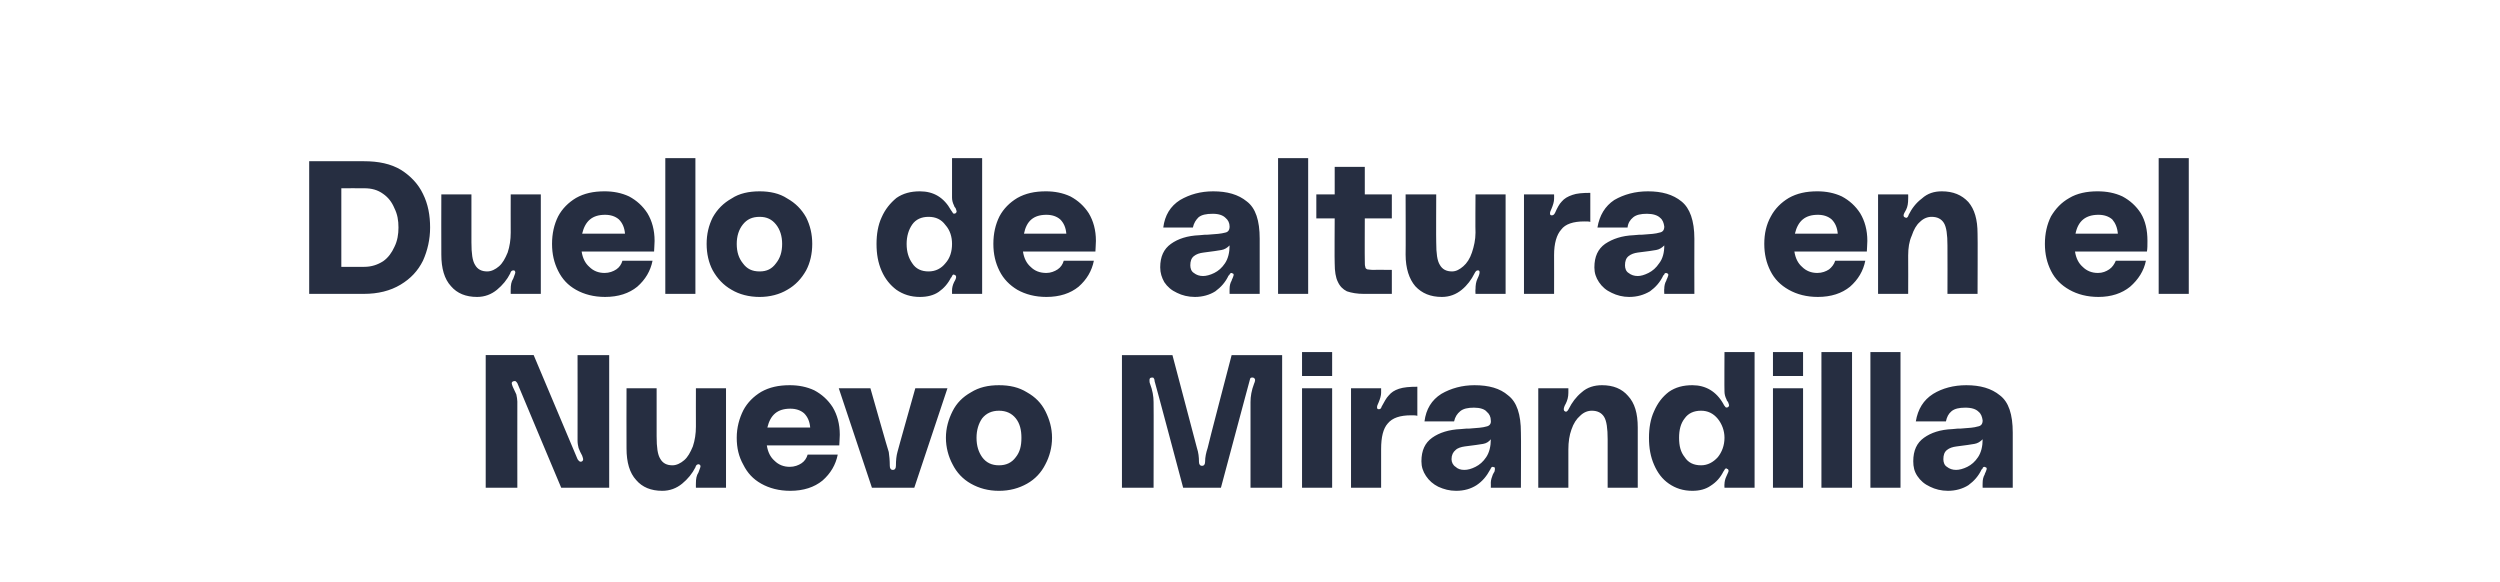
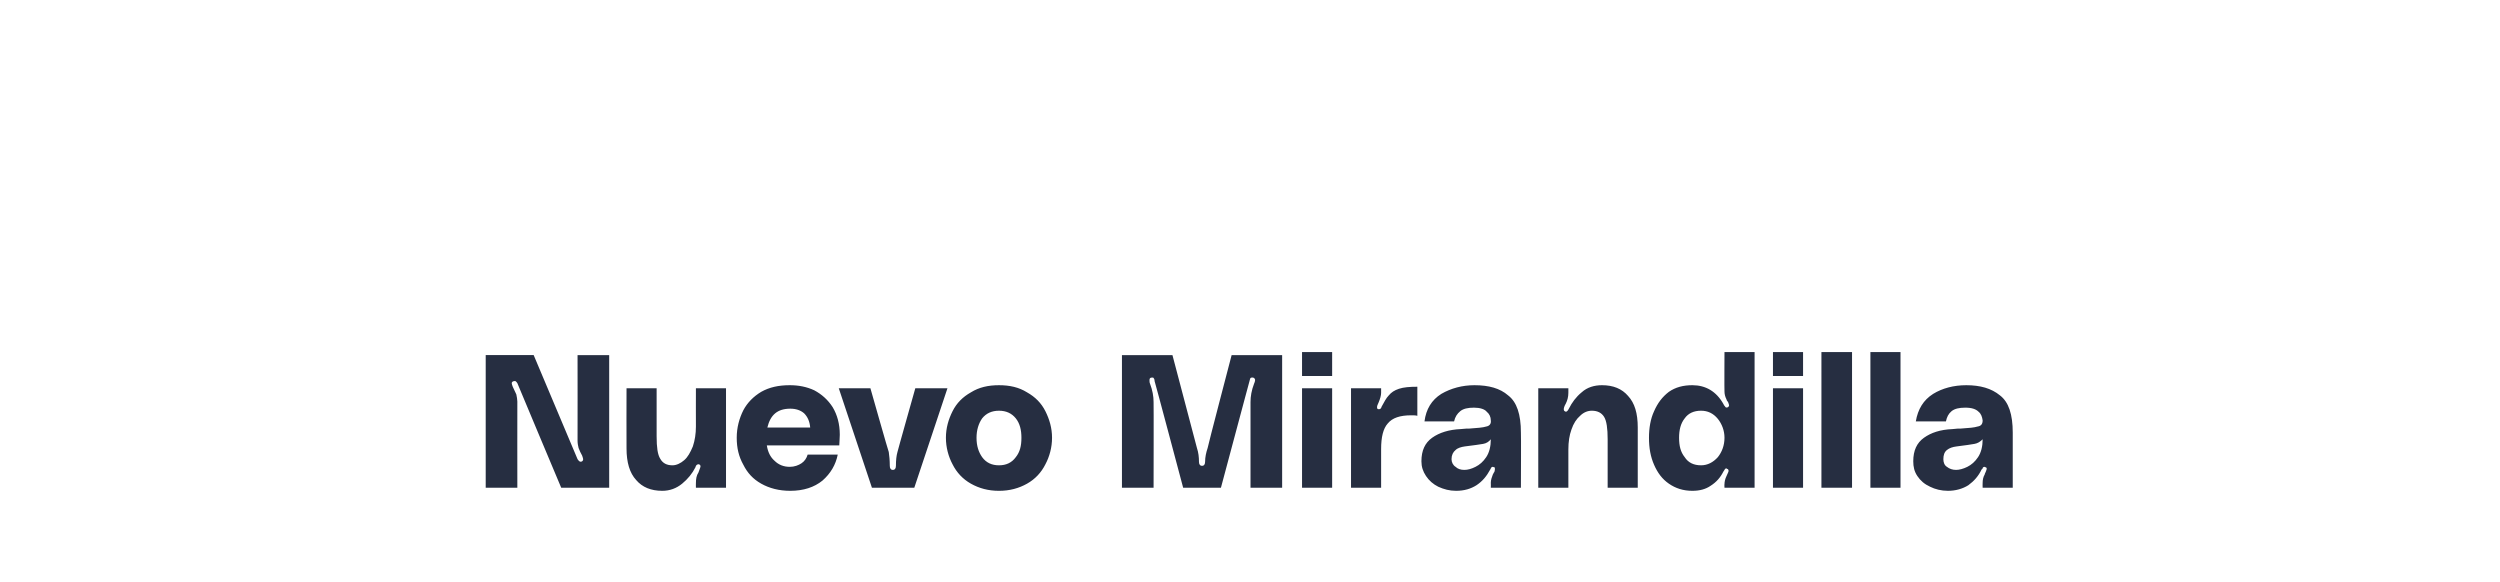
<svg xmlns="http://www.w3.org/2000/svg" version="1.1" width="490px" height="114.1px" viewBox="0 -28 490 114.1" style="top:-28px">
  <desc>Duelo de altura en el Nuevo Mirandilla</desc>
  <defs />
  <g id="Polygon31209">
    <path d="m104.6 41.6l8.6 20.4c.2.3.4.5.6.5c.3 0 .5-.2.5-.5c0-.1-.1-.4-.2-.7c-.3-.5-.5-1-.7-1.5c-.1-.4-.2-.9-.2-1.4c.02.02 0-16.8 0-16.8h6.2v26H110s-8.62-20.5-8.6-20.5c-.2-.3-.4-.5-.6-.4c-.3 0-.5.2-.5.4c0 .2.1.4.2.7c.3.6.5 1.1.7 1.5c.1.5.2 1 .2 1.4c-.02.03 0 16.9 0 16.9h-6.2v-26h9.4zm25.2 26.6c-2.2 0-3.9-.7-5.1-2.1c-1.3-1.4-1.9-3.5-1.9-6.2c-.03 0 0-11.8 0-11.8h5.9v9.4c0 2.2.2 3.6.7 4.4c.5.9 1.3 1.3 2.4 1.3c.8 0 1.6-.4 2.3-1c.7-.6 1.2-1.5 1.7-2.7c.4-1.2.6-2.5.6-3.9c-.02-.03 0-7.5 0-7.5h5.9v19.5h-5.9s-.02-.93 0-.9c0-.8.1-1.5.5-2.1c.2-.6.4-1 .4-1.2c0-.2-.1-.3-.3-.4h-.1c-.3 0-.5.2-.6.6c-.6 1.2-1.5 2.3-2.6 3.2c-1.1.9-2.4 1.4-3.9 1.4zm34.8-11c0 .9-.1 1.5-.1 2.1h-14.2c.2 1.3.7 2.3 1.5 3c.8.8 1.8 1.2 3 1.2c.9 0 1.7-.3 2.3-.7c.6-.4 1-1 1.2-1.7h5.9c-.4 2-1.4 3.7-3 5.1c-1.6 1.3-3.7 2-6.3 2c-2.2 0-4.1-.5-5.7-1.4c-1.6-.9-2.7-2.1-3.5-3.7c-.9-1.6-1.3-3.3-1.3-5.3c0-2 .5-3.8 1.3-5.4c.8-1.5 2-2.7 3.5-3.6c1.6-.9 3.4-1.3 5.6-1.3c1.7 0 3.3.3 4.8 1c1.5.8 2.7 1.9 3.6 3.3c.9 1.5 1.4 3.3 1.4 5.4zm-9.7-5.1c-2.5 0-3.9 1.2-4.5 3.7h8.4c-.1-1.2-.5-2.1-1.2-2.8c-.7-.6-1.6-.9-2.7-.9zm19.3 8.5c.1.7.2 1.6.2 2.7c0 .5.2.8.6.8c.4 0 .6-.3.6-.8c0-1.1.1-2 .3-2.7c-.04.04 3.5-12.5 3.5-12.5h6.3l-6.5 19.5h-8.3l-6.5-19.5h6.2s3.56 12.54 3.6 12.5zm21.6-13.1c2.1 0 3.9.4 5.5 1.4c1.6.9 2.8 2.1 3.6 3.7c.8 1.6 1.3 3.3 1.3 5.2c0 1.9-.5 3.7-1.3 5.2c-.8 1.6-2 2.9-3.6 3.8c-1.6.9-3.4 1.4-5.5 1.4c-2.1 0-3.9-.5-5.5-1.4c-1.6-.9-2.8-2.2-3.6-3.8c-.8-1.5-1.3-3.3-1.3-5.2c0-1.9.5-3.6 1.3-5.2c.8-1.6 2-2.8 3.6-3.7c1.6-1 3.4-1.4 5.5-1.4zm0 15.7c1.4 0 2.5-.5 3.3-1.6c.8-1 1.1-2.2 1.1-3.8c0-1.5-.3-2.8-1.1-3.8c-.8-1-1.9-1.5-3.3-1.5c-1.4 0-2.5.5-3.3 1.5c-.7 1-1.1 2.3-1.1 3.8c0 1.6.4 2.8 1.1 3.8c.8 1.1 1.9 1.6 3.3 1.6zm34-21.6l4.8 18.2c.3.9.4 1.8.4 2.7c0 .5.2.8.6.8c.4 0 .6-.3.6-.8c0-.9.2-1.8.5-2.7c-.05-.04 4.7-18.2 4.7-18.2h9.9v26h-6.2V50.8c0-1.1.2-2.3.7-3.6c.1-.2.2-.5.2-.7c0-.2-.1-.4-.4-.5h-.1c-.2 0-.3 0-.4.1c-.1.1-.1.3-.2.6c0-.04-5.6 20.9-5.6 20.9h-7.4s-5.57-20.94-5.6-20.9c0-.3-.1-.5-.2-.6c0-.1-.2-.1-.3-.1c-.4 0-.5.2-.5.5c0 .2 0 .5.1.7c.5 1.3.7 2.5.7 3.6c.04-.04 0 16.8 0 16.8h-6.2v-26h9.9zm25.4-.6h5.9v4.7h-5.9V41zm0 7.1h5.9v19.5h-5.9V48.1zm15.1 4.1c.2 0 .4-.1.5-.5c.5-.9.9-1.7 1.4-2.2c.5-.6 1.1-1 2-1.3c.9-.3 2.1-.4 3.6-.4v5.7c-.3-.1-.7-.1-1.2-.1c-2.2 0-3.7.5-4.6 1.6c-.9 1-1.3 2.7-1.3 5v7.6h-5.9V48.1h5.9s-.01.85 0 .9c0 .5-.2 1.2-.5 1.9c-.2.4-.3.7-.3.9c0 .3.1.4.3.4h.1zm8.3 10.2c0-2.1.7-3.6 2.1-4.6c1.4-1 3.3-1.6 5.6-1.7c.8-.1 1.4-.1 1.7-.1c1.5-.1 2.7-.2 3.3-.4c.6-.1 1-.5.9-1.2c0-.7-.3-1.3-.8-1.7c-.4-.5-1.3-.8-2.5-.8c-1.2 0-2.1.2-2.7.7c-.6.5-1 1.1-1.2 2h-5.8c.3-2.4 1.4-4.2 3.3-5.4c1.9-1.1 4.1-1.7 6.5-1.7c2.8 0 5 .6 6.6 2c1.7 1.3 2.5 3.7 2.5 7.3c.05 0 0 10.8 0 10.8h-5.9s.03-1 0-1c0-.5.2-1.1.4-1.6c.1-.1.1-.3.3-.5c.1-.3.1-.5.1-.6c0-.2 0-.3-.1-.3l-.3-.1c-.2 0-.3.1-.4.3c0 .1-.1.2-.1.2c-.7 1.3-1.5 2.3-2.7 3.1c-1.1.7-2.4 1.1-4 1.1c-1.3 0-2.4-.3-3.5-.8c-1-.5-1.8-1.2-2.4-2.1c-.6-.9-.9-1.8-.9-2.9zm13.6-4.3c-.4.5-.9.8-1.5.9c-.7.1-1.8.3-3.6.5c-.7.1-1.4.3-1.8.7c-.5.4-.8 1-.8 1.8c0 .6.3 1.2.8 1.5c.4.4 1 .6 1.7.6c.7 0 1.4-.2 2.2-.6c.8-.4 1.5-1 2.1-1.9c.6-.9.9-2.1.9-3.5zM314 47.5c2.2 0 3.9.7 5.1 2.1c1.3 1.4 1.9 3.4 1.9 6.2v11.8h-5.9v-9.5c0-2.1-.2-3.6-.7-4.4c-.5-.8-1.3-1.2-2.4-1.2c-.8 0-1.6.3-2.3 1c-.7.6-1.3 1.5-1.7 2.7c-.4 1.1-.6 2.4-.6 3.9v7.5h-5.9V48.1h5.9v.9c0 .8-.2 1.5-.5 2.1c-.3.5-.4.9-.4 1.1c0 .2.1.4.2.4c.1 0 .1.1.2.1c.2 0 .4-.2.6-.6c.6-1.2 1.4-2.3 2.5-3.2c1.1-1 2.5-1.4 4-1.4zm29.9 20.1H338s-.04-.7 0-.7c0-.4.1-1 .4-1.6c.2-.5.4-.8.4-1c0-.2-.1-.4-.3-.4l-.1-.1c-.2 0-.3.1-.4.3c-.1.2-.2.3-.2.3c-.6 1.2-1.4 2.1-2.5 2.8c-1 .7-2.2 1-3.6 1c-1.8 0-3.3-.5-4.6-1.4c-1.3-.9-2.2-2.1-2.9-3.7c-.7-1.6-1-3.3-1-5.3c0-1.9.3-3.7 1-5.2c.7-1.6 1.6-2.8 2.9-3.8c1.3-.9 2.8-1.3 4.6-1.3c2.6 0 4.7 1.2 6.1 3.7c.1.3.3.4.4.6c.1.1.3.1.5 0c.1-.1.2-.2.2-.3c0-.2-.1-.4-.2-.7c-.2-.2-.3-.4-.3-.5c-.3-.6-.4-1.1-.4-1.6c-.04-.04 0-7.7 0-7.7h5.9v26.6zm-10.5-4.4c1.3 0 2.4-.6 3.3-1.6c.8-1 1.3-2.3 1.3-3.8c0-1.4-.5-2.7-1.3-3.7c-.9-1.1-2-1.6-3.3-1.6c-1.4 0-2.5.5-3.2 1.5c-.8 1-1.1 2.3-1.1 3.8c0 1.6.3 2.8 1.1 3.8c.7 1.1 1.8 1.6 3.2 1.6zM347.5 41h5.9v4.7h-5.9V41zm0 7.1h5.9v19.5h-5.9V48.1zM363 41v26.6h-6V41h6zm9.5 0v26.6h-5.9V41h5.9zm2.5 21.4c0-2.1.7-3.6 2.1-4.6c1.4-1 3.2-1.6 5.6-1.7c.7-.1 1.3-.1 1.6-.1c1.6-.1 2.7-.2 3.3-.4c.7-.1 1-.5 1-1.2c-.1-.7-.3-1.3-.8-1.7c-.5-.5-1.3-.8-2.6-.8c-1.2 0-2.1.2-2.7.7c-.6.5-.9 1.1-1.1 2h-5.9c.4-2.4 1.5-4.2 3.4-5.4c1.8-1.1 4-1.7 6.5-1.7c2.7 0 4.9.6 6.6 2c1.7 1.3 2.5 3.7 2.5 7.3v10.8h-5.9s-.03-1 0-1c0-.5.1-1.1.4-1.6c0-.1.1-.3.2-.5c.1-.3.2-.5.2-.6c0-.2-.1-.3-.2-.3l-.2-.1c-.2 0-.4.1-.4.3c-.1.1-.1.2-.2.2c-.6 1.3-1.5 2.3-2.6 3.1c-1.1.7-2.5 1.1-4 1.1c-1.3 0-2.5-.3-3.5-.8c-1.1-.5-1.9-1.2-2.5-2.1c-.6-.9-.8-1.8-.8-2.9zm13.6-4.3c-.5.5-1 .8-1.6.9c-.6.1-1.8.3-3.5.5c-.8.1-1.4.3-1.9.7c-.5.4-.7 1-.7 1.8c0 .6.2 1.2.7 1.5c.5.4 1.1.6 1.8.6c.6 0 1.4-.2 2.2-.6c.8-.4 1.5-1 2.1-1.9c.6-.9.9-2.1.9-3.5z" stroke="none" fill="#262e41" />
  </g>
  <g id="Polygon31208">
-     <path d="m71.3 3.6c2.9 0 5.3.5 7.3 1.7c1.9 1.2 3.4 2.8 4.3 4.7c1 2 1.4 4.2 1.4 6.6c0 2.3-.5 4.5-1.4 6.5c-1 2-2.4 3.5-4.4 4.7c-2 1.2-4.4 1.8-7.2 1.8H60.6v-26h10.7s-.04-.05 0 0zm.1 20.7c1.4 0 2.6-.4 3.7-1.1c1-.7 1.7-1.7 2.2-2.8c.6-1.2.8-2.5.8-3.8c0-1.4-.2-2.6-.8-3.8c-.5-1.2-1.2-2.1-2.2-2.8c-1.1-.8-2.3-1.1-3.7-1.1c-.03-.02-4.5 0-4.5 0v15.4h4.5s-.03-.03 0 0zm22.1 5.9c-2.2 0-3.9-.7-5.1-2.1c-1.3-1.4-1.9-3.5-1.9-6.2c-.03 0 0-11.8 0-11.8h5.9v9.4c0 2.2.2 3.6.7 4.4c.5.9 1.3 1.3 2.4 1.3c.8 0 1.6-.4 2.3-1c.7-.6 1.2-1.5 1.7-2.7c.4-1.2.6-2.5.6-3.9c-.02-.03 0-7.5 0-7.5h5.9v19.5h-5.9s-.02-.93 0-.9c0-.8.1-1.5.5-2.1c.2-.6.4-1 .4-1.2c0-.2-.1-.3-.2-.4h-.2c-.3 0-.5.2-.6.6c-.6 1.2-1.5 2.3-2.6 3.2c-1.1.9-2.4 1.4-3.9 1.4zm34.8-11c0 .9-.1 1.5-.1 2.1H114c.2 1.3.7 2.3 1.5 3c.8.8 1.8 1.2 3 1.2c.9 0 1.7-.3 2.3-.7c.6-.4 1-1 1.2-1.7h5.9c-.4 2-1.4 3.7-3 5.1c-1.6 1.3-3.7 2-6.3 2c-2.2 0-4.1-.5-5.7-1.4c-1.6-.9-2.7-2.1-3.5-3.7c-.8-1.6-1.2-3.3-1.2-5.3c0-2 .4-3.8 1.2-5.4c.8-1.5 2-2.7 3.5-3.6c1.6-.9 3.4-1.3 5.6-1.3c1.7 0 3.3.3 4.8 1c1.5.8 2.7 1.9 3.6 3.3c.9 1.5 1.4 3.3 1.4 5.4zm-9.7-5.1c-2.5 0-3.9 1.2-4.5 3.7h8.4c-.1-1.2-.5-2.1-1.2-2.8c-.7-.6-1.6-.9-2.7-.9zM136.3 3v26.6h-5.9V3h5.9zm12.6 6.5c2 0 3.9.4 5.4 1.4c1.6.9 2.8 2.1 3.7 3.7c.8 1.6 1.2 3.3 1.2 5.2c0 1.9-.4 3.7-1.2 5.2c-.9 1.6-2.1 2.9-3.7 3.8c-1.5.9-3.4 1.4-5.4 1.4c-2.1 0-4-.5-5.5-1.4c-1.6-.9-2.8-2.2-3.7-3.8c-.8-1.5-1.2-3.3-1.2-5.2c0-1.9.4-3.6 1.2-5.2c.9-1.6 2.1-2.8 3.7-3.7c1.5-1 3.4-1.4 5.5-1.4zm0 15.7c1.4 0 2.4-.5 3.2-1.6c.8-1 1.2-2.2 1.2-3.8c0-1.5-.4-2.8-1.2-3.8c-.8-1-1.8-1.5-3.2-1.5c-1.5 0-2.5.5-3.3 1.5c-.8 1-1.2 2.3-1.2 3.8c0 1.6.4 2.8 1.2 3.8c.8 1.1 1.8 1.6 3.3 1.6zm43.6 4.4h-5.9v-.7c0-.4.1-1 .4-1.6c.3-.5.4-.8.4-1c0-.2-.1-.4-.3-.4l-.1-.1c-.2 0-.3.1-.4.3c-.1.2-.1.3-.2.3c-.6 1.2-1.4 2.1-2.4 2.8c-1 .7-2.3 1-3.7 1c-1.8 0-3.3-.5-4.6-1.4c-1.2-.9-2.2-2.1-2.9-3.7c-.7-1.6-1-3.3-1-5.3c0-1.9.3-3.7 1-5.2c.7-1.6 1.7-2.8 2.9-3.8c1.3-.9 2.8-1.3 4.6-1.3c2.7 0 4.7 1.2 6.1 3.7c.2.3.3.4.4.6c.1.1.3.1.5 0c.1-.1.2-.2.2-.3c0-.2-.1-.4-.2-.7c-.2-.2-.3-.4-.3-.5c-.3-.6-.4-1.1-.4-1.6V3h5.9v26.6zM182 25.2c1.4 0 2.5-.6 3.3-1.6c.9-1 1.3-2.3 1.3-3.8c0-1.4-.4-2.7-1.3-3.7c-.8-1.1-1.9-1.6-3.3-1.6c-1.4 0-2.5.5-3.2 1.5c-.7 1-1.1 2.3-1.1 3.8c0 1.6.4 2.8 1.1 3.8c.7 1.1 1.8 1.6 3.2 1.6zm32.8-6c0 .9-.1 1.5-.1 2.1h-14.2c.2 1.3.7 2.3 1.5 3c.8.8 1.8 1.2 3.1 1.2c.8 0 1.6-.3 2.2-.7c.6-.4 1-1 1.2-1.7h5.9c-.4 2-1.4 3.7-3 5.1c-1.6 1.3-3.7 2-6.3 2c-2.2 0-4.1-.5-5.7-1.4c-1.5-.9-2.7-2.1-3.5-3.7c-.8-1.6-1.2-3.3-1.2-5.3c0-2 .4-3.8 1.2-5.4c.8-1.5 2-2.7 3.5-3.6c1.6-.9 3.4-1.3 5.6-1.3c1.7 0 3.3.3 4.8 1c1.5.8 2.7 1.9 3.6 3.3c.9 1.5 1.4 3.3 1.4 5.4zm-9.7-5.1c-2.5 0-3.9 1.2-4.4 3.7h8.3c-.1-1.2-.5-2.1-1.2-2.8c-.7-.6-1.6-.9-2.7-.9zm22.3 10.3c0-2.1.7-3.6 2.1-4.6c1.4-1 3.2-1.6 5.6-1.7c.8-.1 1.3-.1 1.6-.1c1.6-.1 2.7-.2 3.4-.4c.6-.1.9-.5.9-1.2c0-.7-.3-1.3-.8-1.7c-.5-.5-1.3-.8-2.5-.8c-1.3 0-2.2.2-2.8.7c-.5.5-.9 1.1-1.1 2H228c.3-2.4 1.4-4.2 3.3-5.4c1.9-1.1 4-1.7 6.5-1.7c2.7 0 4.9.6 6.6 2c1.7 1.3 2.5 3.7 2.5 7.3v10.8H241s-.02-1 0-1c0-.5.1-1.1.4-1.6c0-.1.1-.3.2-.5c.1-.3.2-.5.2-.6c0-.2-.1-.3-.2-.3l-.2-.1c-.2 0-.3.1-.4.3c-.1.1-.1.2-.2.2c-.6 1.3-1.5 2.3-2.6 3.1c-1.1.7-2.5 1.1-4 1.1c-1.3 0-2.5-.3-3.5-.8c-1.1-.5-1.9-1.2-2.5-2.1c-.5-.9-.8-1.8-.8-2.9zm13.6-4.3c-.5.5-1 .8-1.6.9c-.6.1-1.8.3-3.5.5c-.8.1-1.4.3-1.9.7c-.5.4-.7 1-.7 1.8c0 .6.2 1.2.7 1.5c.5.4 1.1.6 1.8.6c.6 0 1.4-.2 2.2-.6c.8-.4 1.5-1 2.1-1.9c.6-.9.9-2.1.9-3.5zM256.4 3v26.6h-5.9V3h5.9zm11.1 11.8s-.03 8.14 0 8.1c0 .7 0 1.2.1 1.4c0 .3.2.4.4.5c.2 0 .6.1 1.2.1c.05-.04 3.6 0 3.6 0v4.7h-5.5c-1.3 0-2.4-.2-3.3-.5c-.8-.4-1.4-1-1.8-1.9c-.4-.8-.6-2-.6-3.6c-.05.01 0-8.8 0-8.8H258v-4.7h3.6V4.7h5.9v5.4h5.3v4.7h-5.3zm15.1 15.4c-2.2 0-3.9-.7-5.2-2.1c-1.2-1.4-1.9-3.5-1.9-6.2c.04 0 0-11.8 0-11.8h6s-.04 9.44 0 9.4c0 2.2.2 3.6.7 4.4c.5.9 1.3 1.3 2.4 1.3c.8 0 1.5-.4 2.2-1c.7-.6 1.3-1.5 1.7-2.7c.4-1.2.7-2.5.7-3.9c-.05-.03 0-7.5 0-7.5h5.9v19.5h-5.9s-.05-.93 0-.9c0-.8.1-1.5.4-2.1c.3-.6.4-1 .4-1.2c0-.2 0-.3-.2-.4h-.2c-.2 0-.4.2-.6.6c-.6 1.2-1.4 2.3-2.5 3.2c-1.1.9-2.4 1.4-3.9 1.4zm21.6-16c.2 0 .4-.1.6-.5c.4-.9.8-1.7 1.3-2.2c.5-.6 1.2-1 2.1-1.3c.8-.3 2-.4 3.5-.4v5.7c-.2-.1-.6-.1-1.2-.1c-2.1 0-3.7.5-4.5 1.6c-.9 1-1.4 2.7-1.4 5c.02.01 0 7.6 0 7.6h-5.9V10.1h5.9s.02.85 0 .9c0 .5-.2 1.2-.5 1.9c-.2.4-.3.7-.3.9c0 .3.1.4.3.4h.1zm8.3 10.2c0-2.1.7-3.6 2.1-4.6c1.5-1 3.3-1.6 5.6-1.7c.8-.1 1.4-.1 1.7-.1c1.6-.1 2.7-.2 3.3-.4c.7-.1 1-.5 1-1.2c-.1-.7-.3-1.3-.8-1.7c-.5-.5-1.4-.8-2.6-.8c-1.2 0-2.1.2-2.7.7c-.6.5-1 1.1-1.1 2h-5.9c.4-2.4 1.5-4.2 3.3-5.4c1.9-1.1 4.1-1.7 6.6-1.7c2.7 0 4.9.6 6.6 2c1.6 1.3 2.5 3.7 2.5 7.3c-.03 0 0 10.8 0 10.8h-5.9s-.05-1 0-1c0-.5.1-1.1.4-1.6c0-.1.1-.3.2-.5c.1-.3.2-.5.2-.6c0-.2-.1-.3-.2-.3l-.2-.1c-.2 0-.4.1-.4.3l-.2.2c-.6 1.3-1.5 2.3-2.6 3.1c-1.2.7-2.5 1.1-4.1 1.1c-1.2 0-2.4-.3-3.4-.8c-1.1-.5-1.9-1.2-2.5-2.1c-.6-.9-.9-1.8-.9-2.9zm13.7-4.3c-.5.5-1 .8-1.6.9c-.6.1-1.8.3-3.6.5c-.7.1-1.3.3-1.8.7c-.5.4-.7 1-.7 1.8c0 .6.2 1.2.7 1.5c.5.4 1.1.6 1.8.6c.6 0 1.3-.2 2.1-.6c.8-.4 1.5-1 2.1-1.9c.7-.9 1-2.1 1-3.5zm39.8-.9c0 .9-.1 1.5-.1 2.1h-14.2c.2 1.3.7 2.3 1.5 3c.8.8 1.8 1.2 3 1.2c.9 0 1.7-.3 2.3-.7c.5-.4 1-1 1.2-1.7h5.9c-.4 2-1.4 3.7-3 5.1c-1.6 1.3-3.7 2-6.3 2c-2.2 0-4.1-.5-5.7-1.4c-1.6-.9-2.8-2.1-3.6-3.7c-.8-1.6-1.2-3.3-1.2-5.3c0-2 .4-3.8 1.3-5.4c.8-1.5 2-2.7 3.5-3.6c1.6-.9 3.4-1.3 5.6-1.3c1.7 0 3.3.3 4.8 1c1.5.8 2.7 1.9 3.6 3.3c.9 1.5 1.4 3.3 1.4 5.4zm-9.7-5.1c-2.5 0-3.9 1.2-4.5 3.7h8.4c-.1-1.2-.5-2.1-1.2-2.8c-.7-.6-1.6-.9-2.7-.9zm24.3-4.6c2.2 0 3.9.7 5.2 2.1c1.2 1.4 1.8 3.4 1.8 6.2c.05-.04 0 11.8 0 11.8h-5.9s.03-9.47 0-9.5c0-2.1-.2-3.6-.7-4.4c-.5-.8-1.3-1.2-2.4-1.2c-.8 0-1.6.3-2.3 1c-.7.6-1.2 1.5-1.6 2.7c-.5 1.1-.7 2.4-.7 3.9c.03-.01 0 7.5 0 7.5h-5.9V10.1h5.9s.03.89 0 .9c0 .8-.1 1.5-.4 2.1c-.3.5-.5.9-.5 1.1c0 .2.1.4.3.4c0 0 .1.1.2.1c.2 0 .4-.2.5-.6c.6-1.2 1.4-2.3 2.6-3.2c1.1-1 2.4-1.4 3.9-1.4zm40.3 9.7c0 .9 0 1.5-.1 2.1h-14.1c.2 1.3.7 2.3 1.5 3c.8.8 1.8 1.2 3 1.2c.9 0 1.6-.3 2.2-.7c.6-.4 1-1 1.3-1.7h5.9c-.4 2-1.5 3.7-3.1 5.1c-1.6 1.3-3.7 2-6.2 2c-2.2 0-4.1-.5-5.7-1.4c-1.6-.9-2.8-2.1-3.6-3.7c-.8-1.6-1.2-3.3-1.2-5.3c0-2 .4-3.8 1.2-5.4c.9-1.5 2-2.7 3.6-3.6c1.5-.9 3.4-1.3 5.5-1.3c1.8 0 3.4.3 4.9 1c1.5.8 2.7 1.9 3.6 3.3c.9 1.5 1.3 3.3 1.3 5.4zm-9.6-5.1c-2.5 0-4 1.2-4.5 3.7h8.3c-.1-1.2-.5-2.1-1.1-2.8c-.7-.6-1.6-.9-2.7-.9zM429 3v26.6h-5.9V3h5.9z" stroke="none" fill="#262e41" />
-   </g>
+     </g>
</svg>